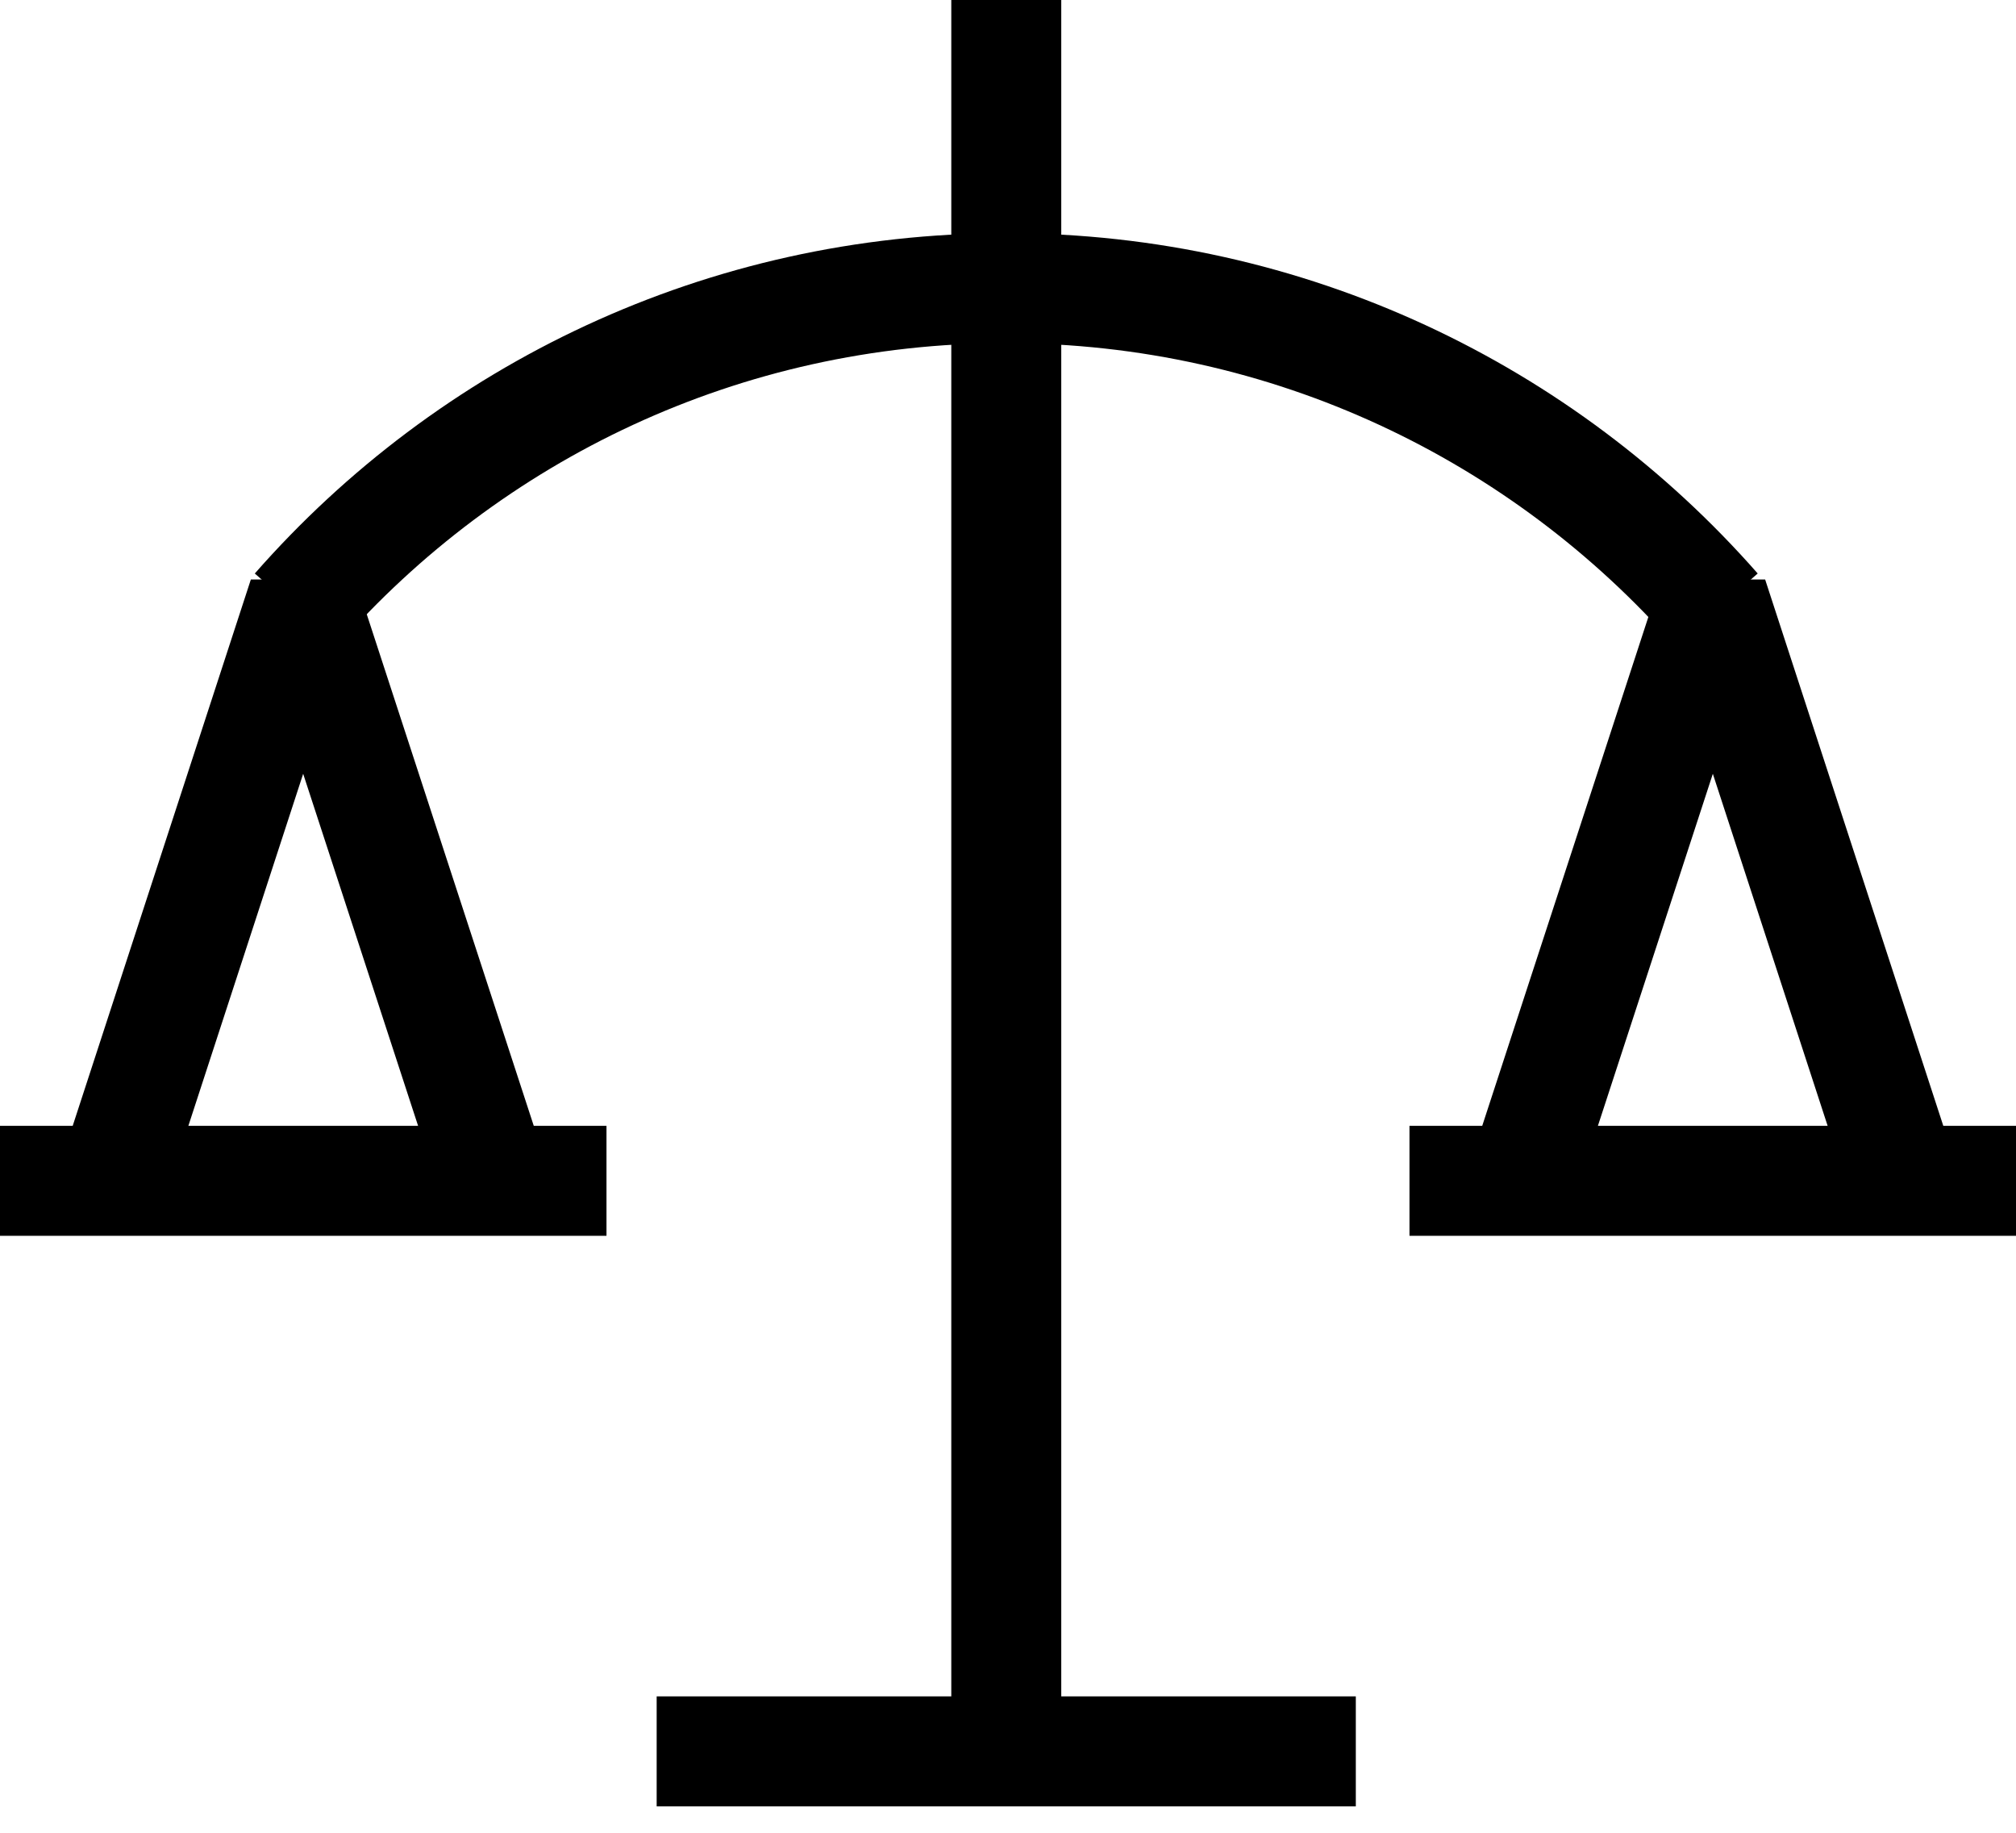
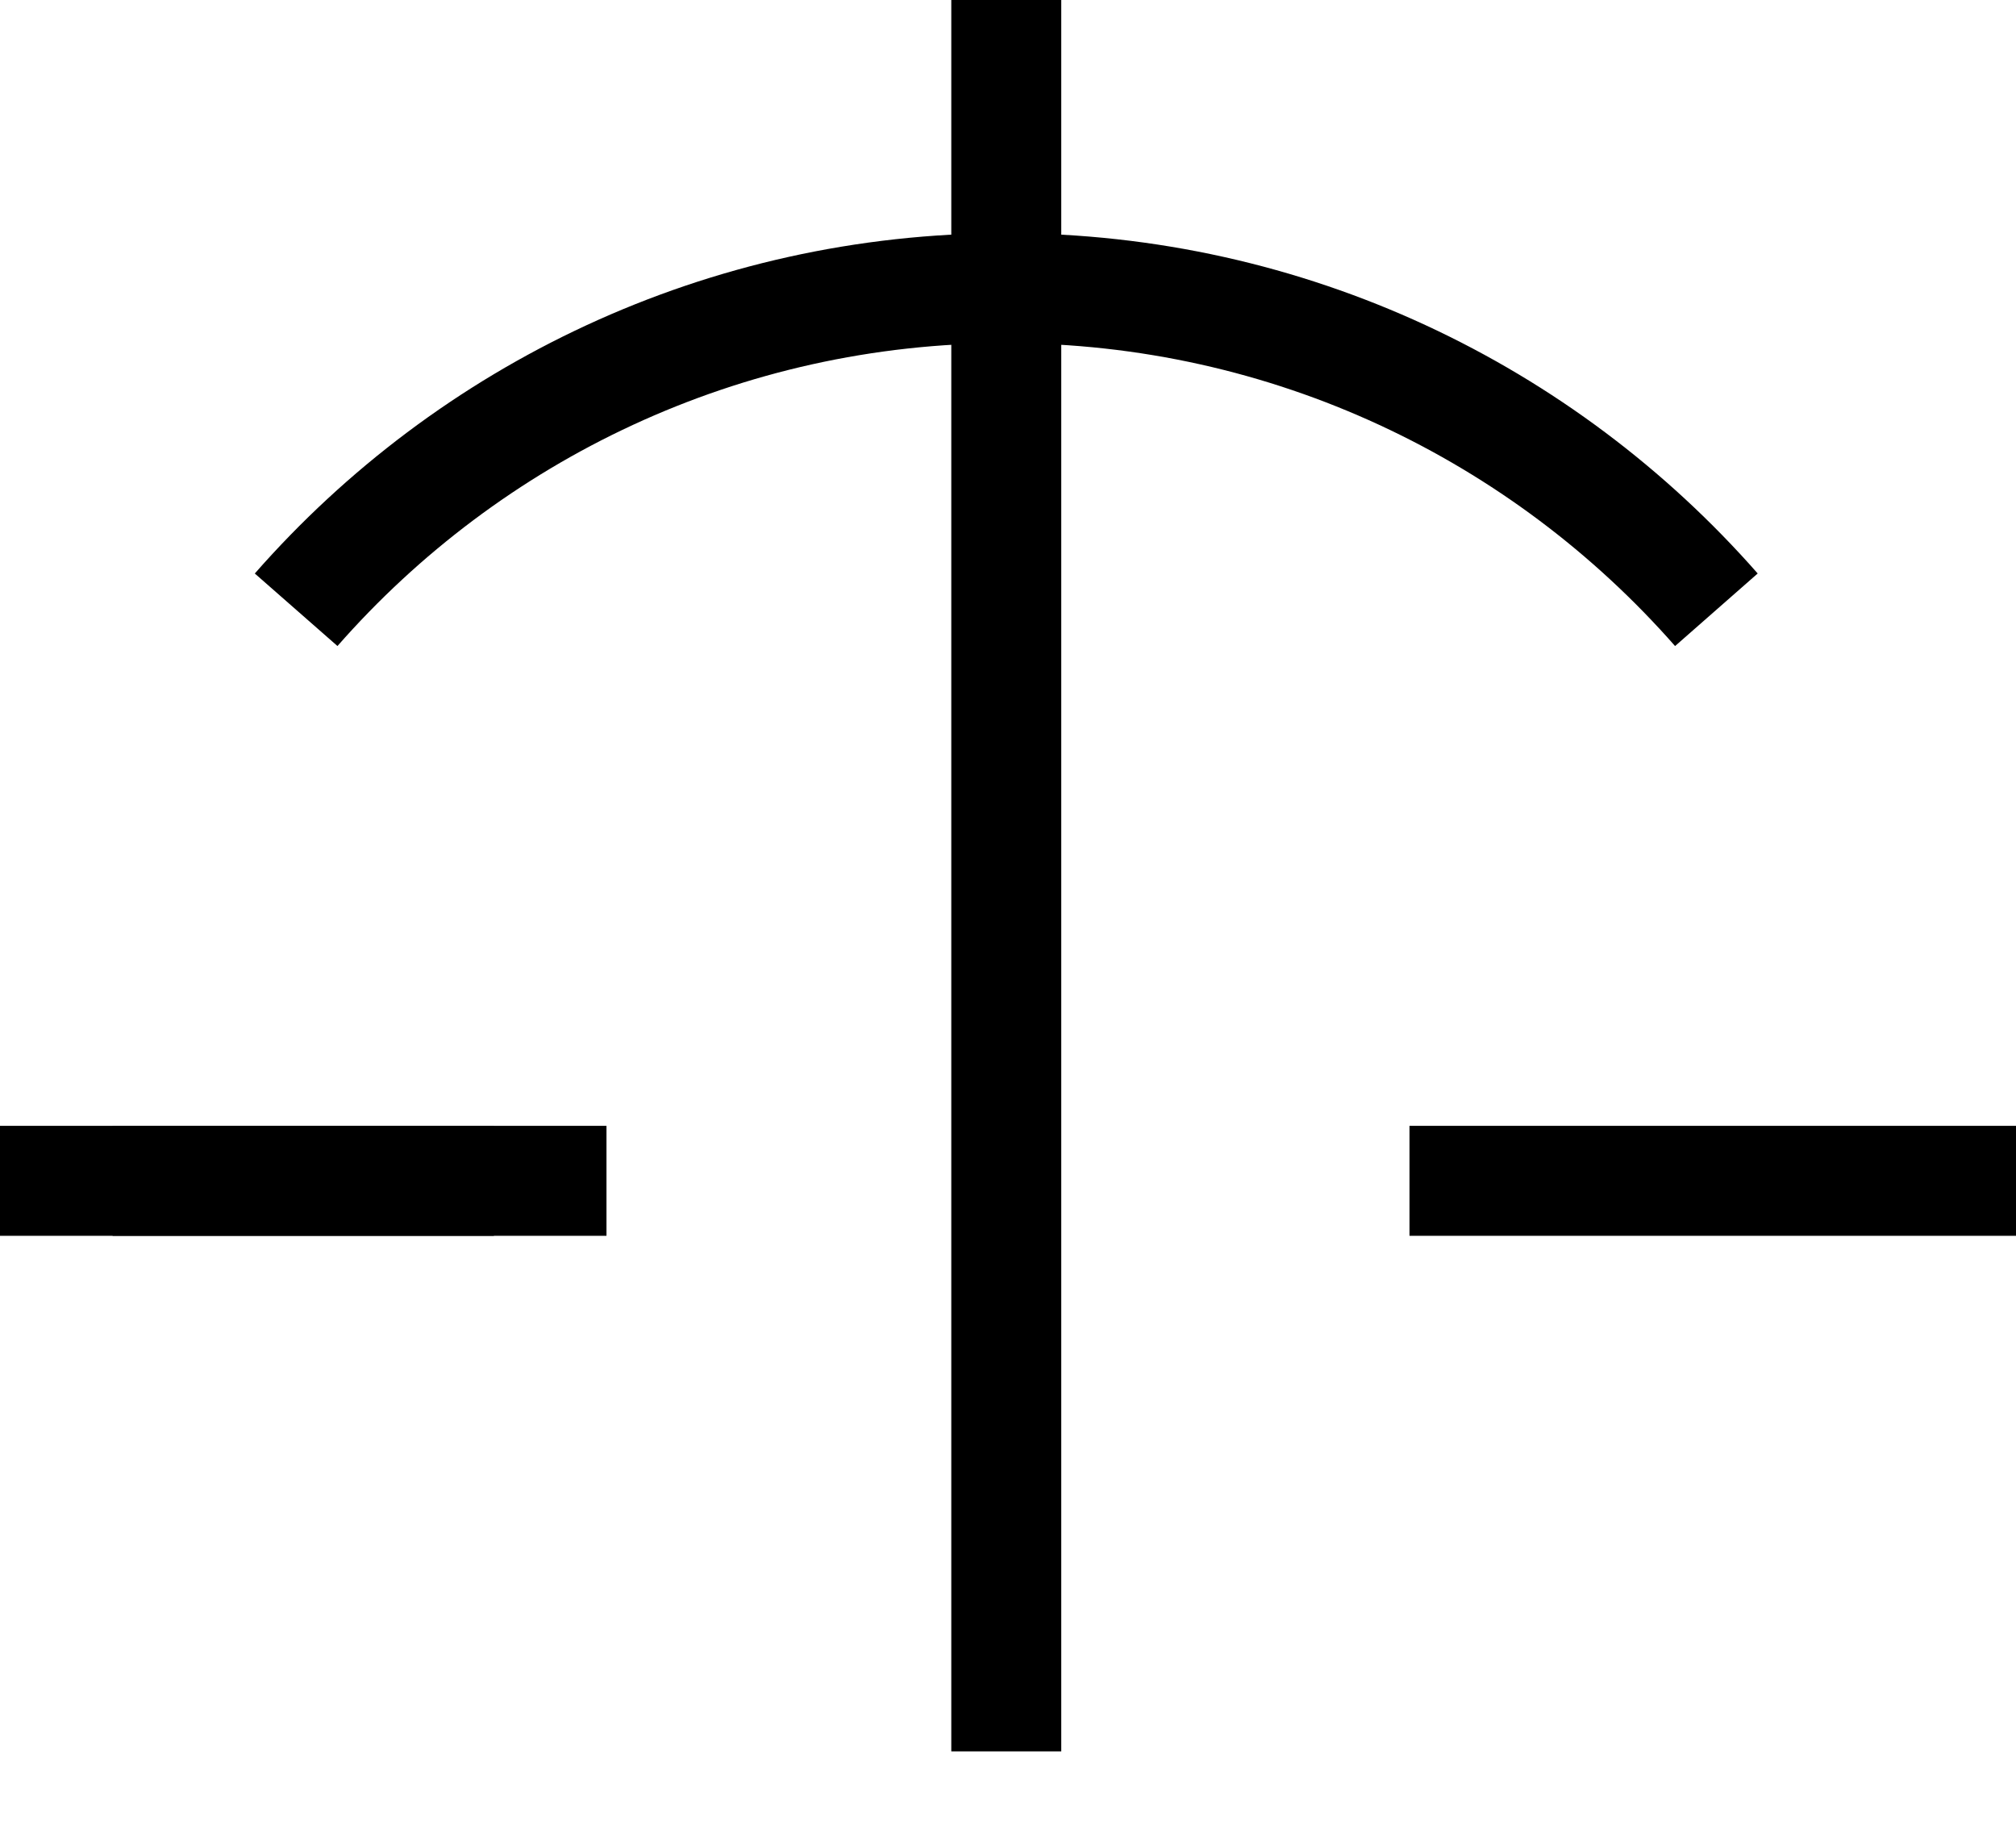
<svg xmlns="http://www.w3.org/2000/svg" width="55" height="50" viewBox="0 0 55 50" fill="none">
  <path d="M27.453 0V47.779" stroke="black" stroke-width="3" stroke-miterlimit="10" />
  <path d="M16.546 32.214H0" stroke="black" stroke-width="3" stroke-miterlimit="10" />
-   <path d="M3.072 32.214L8.27 16.274L13.474 32.214" stroke="black" stroke-width="3" stroke-miterlimit="10" stroke-linejoin="bevel" />
+   <path d="M3.072 32.214L13.474 32.214" stroke="black" stroke-width="3" stroke-miterlimit="10" stroke-linejoin="bevel" />
  <path d="M55 32.214H38.453" stroke="black" stroke-width="3" stroke-miterlimit="10" />
-   <path d="M41.526 32.214L46.73 16.274L51.928 32.214" stroke="black" stroke-width="3" stroke-miterlimit="10" stroke-linejoin="bevel" />
-   <path d="M17.915 47.779H36.989" stroke="black" stroke-width="3" stroke-miterlimit="10" />
  <path d="M8.079 16.635C12.8 11.253 19.728 7.861 27.452 7.861C35.17 7.861 42.105 11.26 46.826 16.635" stroke="black" stroke-width="3" stroke-miterlimit="10" />
</svg>